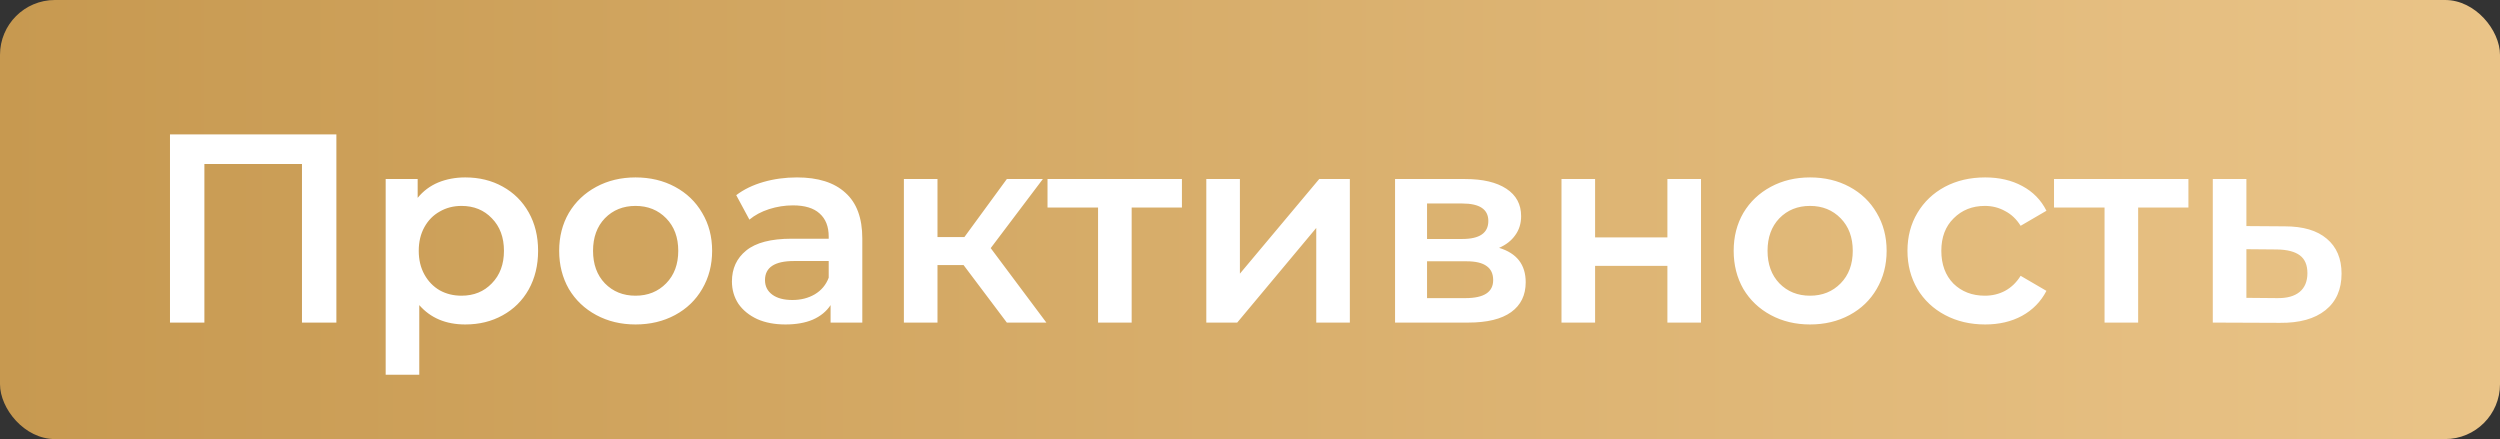
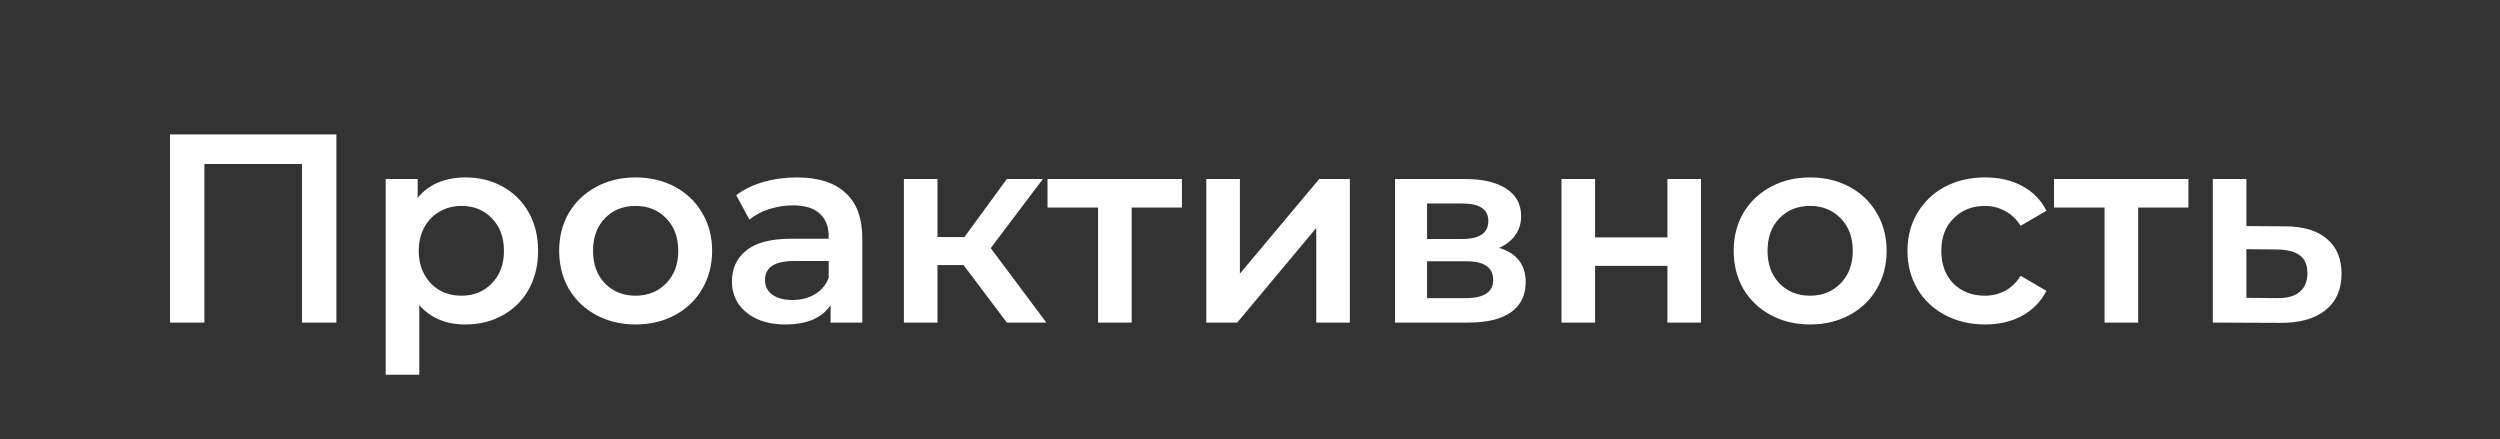
<svg xmlns="http://www.w3.org/2000/svg" width="1116" height="196" viewBox="0 0 1116 196" fill="none">
  <rect x="0" y="0" width="1116" height="196" fill="#333333" stroke="none" />
-   <rect width="1116" height="196" rx="24.5" fill="url(#paint0_linear_210_248)" />
  <path d="M150.16 60V144H134.8V73.2H91.24V144H75.88V60H150.16ZM207.686 79.2C213.926 79.2 219.486 80.56 224.366 83.28C229.326 86 233.206 89.84 236.006 94.8C238.806 99.76 240.206 105.48 240.206 111.96C240.206 118.44 238.806 124.2 236.006 129.24C233.206 134.2 229.326 138.04 224.366 140.76C219.486 143.48 213.926 144.84 207.686 144.84C199.046 144.84 192.206 141.96 187.166 136.2V167.28H172.166V79.92H186.446V88.32C188.926 85.28 191.966 83 195.566 81.48C199.246 79.96 203.286 79.2 207.686 79.2ZM206.006 132C211.526 132 216.046 130.16 219.566 126.48C223.166 122.8 224.966 117.96 224.966 111.96C224.966 105.96 223.166 101.12 219.566 97.44C216.046 93.76 211.526 91.92 206.006 91.92C202.406 91.92 199.166 92.76 196.286 94.44C193.406 96.04 191.126 98.36 189.446 101.4C187.766 104.44 186.926 107.96 186.926 111.96C186.926 115.96 187.766 119.48 189.446 122.52C191.126 125.56 193.406 127.92 196.286 129.6C199.166 131.2 202.406 132 206.006 132ZM283.695 144.84C277.215 144.84 271.375 143.44 266.175 140.64C260.975 137.84 256.895 133.96 253.935 129C251.055 123.96 249.615 118.28 249.615 111.96C249.615 105.64 251.055 100 253.935 95.04C256.895 90.08 260.975 86.2 266.175 83.4C271.375 80.6 277.215 79.2 283.695 79.2C290.255 79.2 296.135 80.6 301.335 83.4C306.535 86.2 310.575 90.08 313.455 95.04C316.415 100 317.895 105.64 317.895 111.96C317.895 118.28 316.415 123.96 313.455 129C310.575 133.96 306.535 137.84 301.335 140.64C296.135 143.44 290.255 144.84 283.695 144.84ZM283.695 132C289.215 132 293.775 130.16 297.375 126.48C300.975 122.8 302.775 117.96 302.775 111.96C302.775 105.96 300.975 101.12 297.375 97.44C293.775 93.76 289.215 91.92 283.695 91.92C278.175 91.92 273.615 93.76 270.015 97.44C266.495 101.12 264.735 105.96 264.735 111.96C264.735 117.96 266.495 122.8 270.015 126.48C273.615 130.16 278.175 132 283.695 132ZM355.773 79.2C365.213 79.2 372.413 81.48 377.373 86.04C382.413 90.52 384.933 97.32 384.933 106.44V144H370.773V136.2C368.933 139 366.293 141.16 362.853 142.68C359.493 144.12 355.413 144.84 350.613 144.84C345.813 144.84 341.613 144.04 338.013 142.44C334.413 140.76 331.613 138.48 329.613 135.6C327.693 132.64 326.733 129.32 326.733 125.64C326.733 119.88 328.853 115.28 333.093 111.84C337.413 108.32 344.173 106.56 353.373 106.56H369.933V105.6C369.933 101.12 368.573 97.68 365.853 95.28C363.213 92.88 359.253 91.68 353.973 91.68C350.373 91.68 346.813 92.24 343.293 93.36C339.853 94.48 336.933 96.04 334.533 98.04L328.653 87.12C332.013 84.56 336.053 82.6 340.773 81.24C345.493 79.88 350.493 79.2 355.773 79.2ZM353.733 133.92C357.493 133.92 360.813 133.08 363.693 131.4C366.653 129.64 368.733 127.16 369.933 123.96V116.52H354.453C345.813 116.52 341.493 119.36 341.493 125.04C341.493 127.76 342.573 129.92 344.733 131.52C346.893 133.12 349.893 133.92 353.733 133.92ZM430.134 118.32H418.494V144H403.494V79.92H418.494V105.84H430.494L449.454 79.92H465.534L442.254 110.76L467.094 144H449.454L430.134 118.32ZM527.613 92.64H505.173V144H490.173V92.64H467.613V79.92H527.613V92.64ZM538.494 79.92H553.494V122.16L588.894 79.92H602.574V144H587.574V101.76L552.294 144H538.494V79.92ZM669.192 110.64C677.112 113.04 681.072 118.16 681.072 126C681.072 131.76 678.912 136.2 674.592 139.32C670.272 142.44 663.872 144 655.392 144H622.752V79.92H654.072C661.912 79.92 668.032 81.36 672.432 84.24C676.832 87.12 679.032 91.2 679.032 96.48C679.032 99.76 678.152 102.6 676.392 105C674.712 107.4 672.312 109.28 669.192 110.64ZM637.032 106.68H652.752C660.512 106.68 664.392 104 664.392 98.64C664.392 93.44 660.512 90.84 652.752 90.84H637.032V106.68ZM654.192 133.08C662.432 133.08 666.552 130.4 666.552 125.04C666.552 122.24 665.592 120.16 663.672 118.8C661.752 117.36 658.752 116.64 654.672 116.64H637.032V133.08H654.192ZM697.049 79.92H712.049V105.96H744.329V79.92H759.329V144H744.329V118.68H712.049V144H697.049V79.92ZM807.992 144.84C801.512 144.84 795.672 143.44 790.472 140.64C785.272 137.84 781.192 133.96 778.232 129C775.352 123.96 773.912 118.28 773.912 111.96C773.912 105.64 775.352 100 778.232 95.04C781.192 90.08 785.272 86.2 790.472 83.4C795.672 80.6 801.512 79.2 807.992 79.2C814.552 79.2 820.432 80.6 825.632 83.4C830.832 86.2 834.872 90.08 837.752 95.04C840.712 100 842.192 105.64 842.192 111.96C842.192 118.28 840.712 123.96 837.752 129C834.872 133.96 830.832 137.84 825.632 140.64C820.432 143.44 814.552 144.84 807.992 144.84ZM807.992 132C813.512 132 818.072 130.16 821.672 126.48C825.272 122.8 827.072 117.96 827.072 111.96C827.072 105.96 825.272 101.12 821.672 97.44C818.072 93.76 813.512 91.92 807.992 91.92C802.472 91.92 797.912 93.76 794.312 97.44C790.792 101.12 789.032 105.96 789.032 111.96C789.032 117.96 790.792 122.8 794.312 126.48C797.912 130.16 802.472 132 807.992 132ZM886.17 144.84C879.53 144.84 873.57 143.44 868.29 140.64C863.01 137.84 858.89 133.96 855.93 129C852.97 123.96 851.49 118.28 851.49 111.96C851.49 105.64 852.97 100 855.93 95.04C858.89 90.08 862.97 86.2 868.17 83.4C873.45 80.6 879.45 79.2 886.17 79.2C892.49 79.2 898.01 80.48 902.73 83.04C907.53 85.6 911.13 89.28 913.53 94.08L902.01 100.8C900.17 97.84 897.85 95.64 895.05 94.2C892.33 92.68 889.33 91.92 886.05 91.92C880.45 91.92 875.81 93.76 872.13 97.44C868.45 101.04 866.61 105.88 866.61 111.96C866.61 118.04 868.41 122.92 872.01 126.6C875.69 130.2 880.37 132 886.05 132C889.33 132 892.33 131.28 895.05 129.84C897.85 128.32 900.17 126.08 902.01 123.12L913.53 129.84C911.05 134.64 907.41 138.36 902.61 141C897.89 143.56 892.41 144.84 886.17 144.84ZM976.91 92.64H954.47V144H939.47V92.64H916.91V79.92H976.91V92.64ZM1019.95 101.04C1028.11 101.04 1034.35 102.88 1038.67 106.56C1043.07 110.24 1045.27 115.44 1045.27 122.16C1045.27 129.2 1042.87 134.64 1038.07 138.48C1033.27 142.32 1026.51 144.2 1017.79 144.12L987.791 144V79.92H1002.79V100.92L1019.95 101.04ZM1016.47 133.08C1020.87 133.16 1024.23 132.24 1026.55 130.32C1028.87 128.4 1030.03 125.6 1030.03 121.92C1030.03 118.32 1028.91 115.68 1026.67 114C1024.43 112.32 1021.03 111.44 1016.47 111.36L1002.79 111.24V132.96L1016.47 133.08Z" fill="white" />
  <defs>
    <linearGradient id="paint0_linear_210_248" x1="0" y1="98" x2="1116" y2="98" gradientUnits="userSpaceOnUse">
      <stop stop-color="#C79950" />
      <stop offset="1" stop-color="#EAC488" />
    </linearGradient>
  </defs>
</svg>